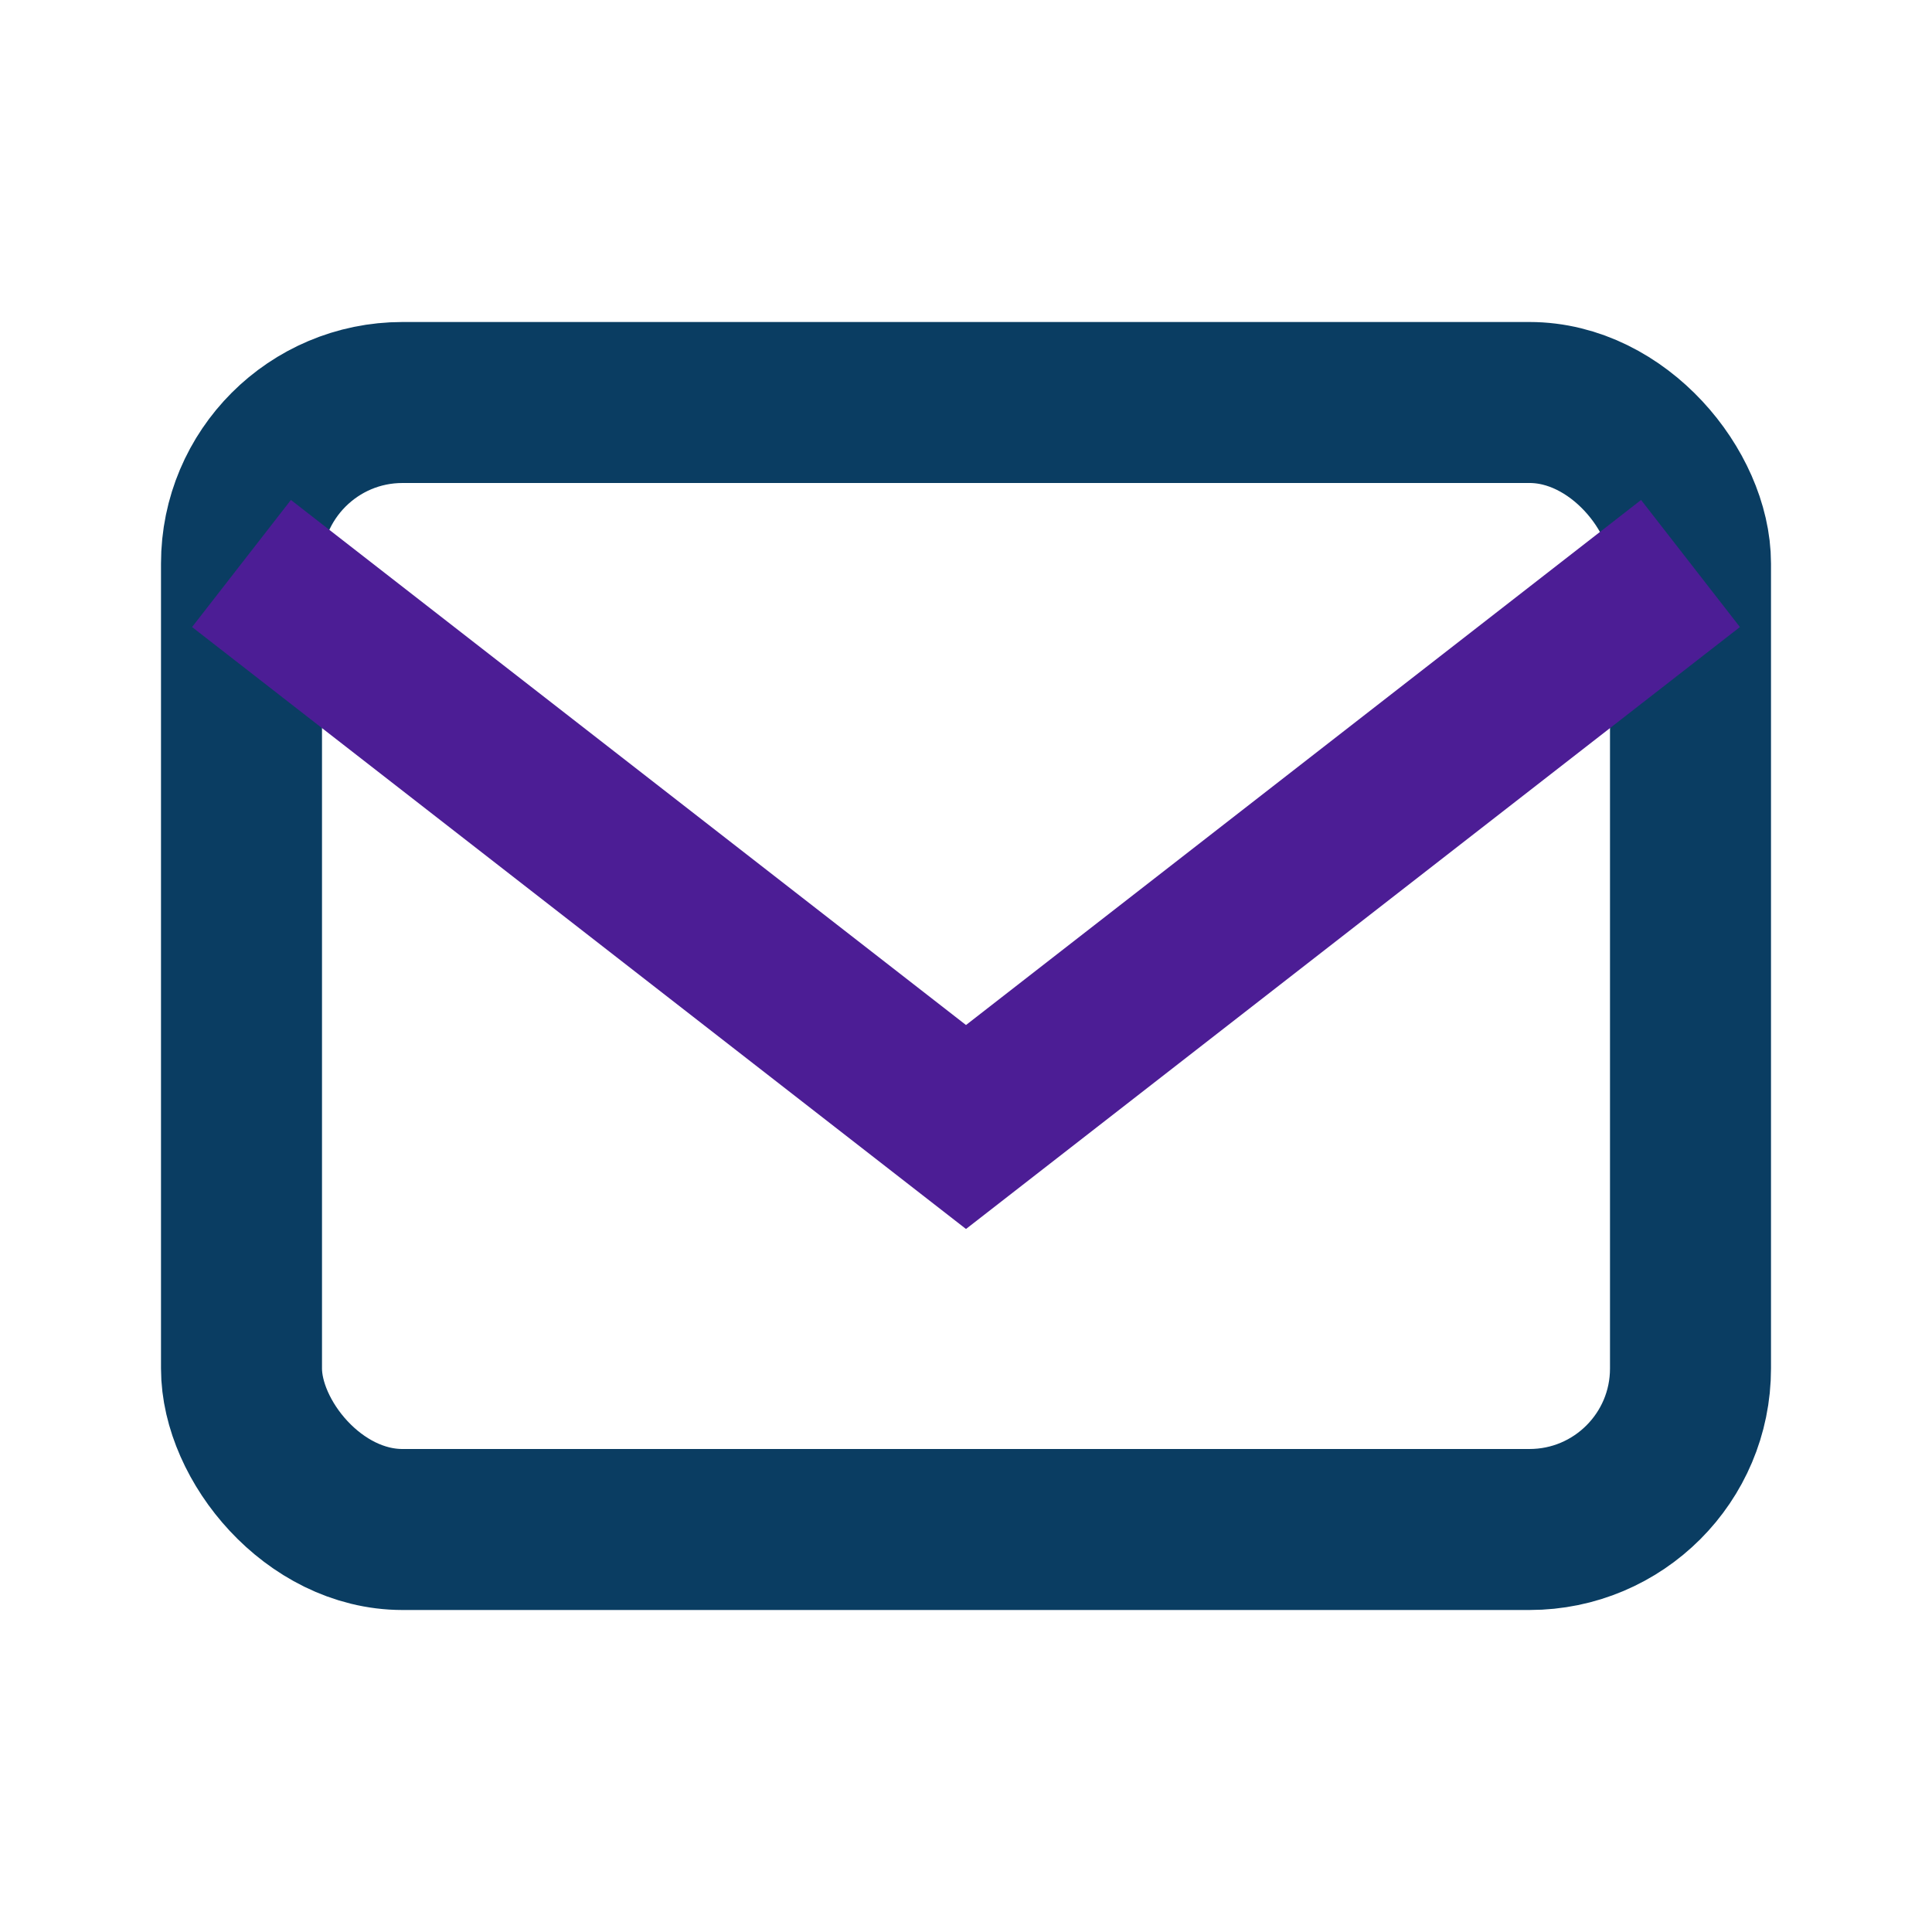
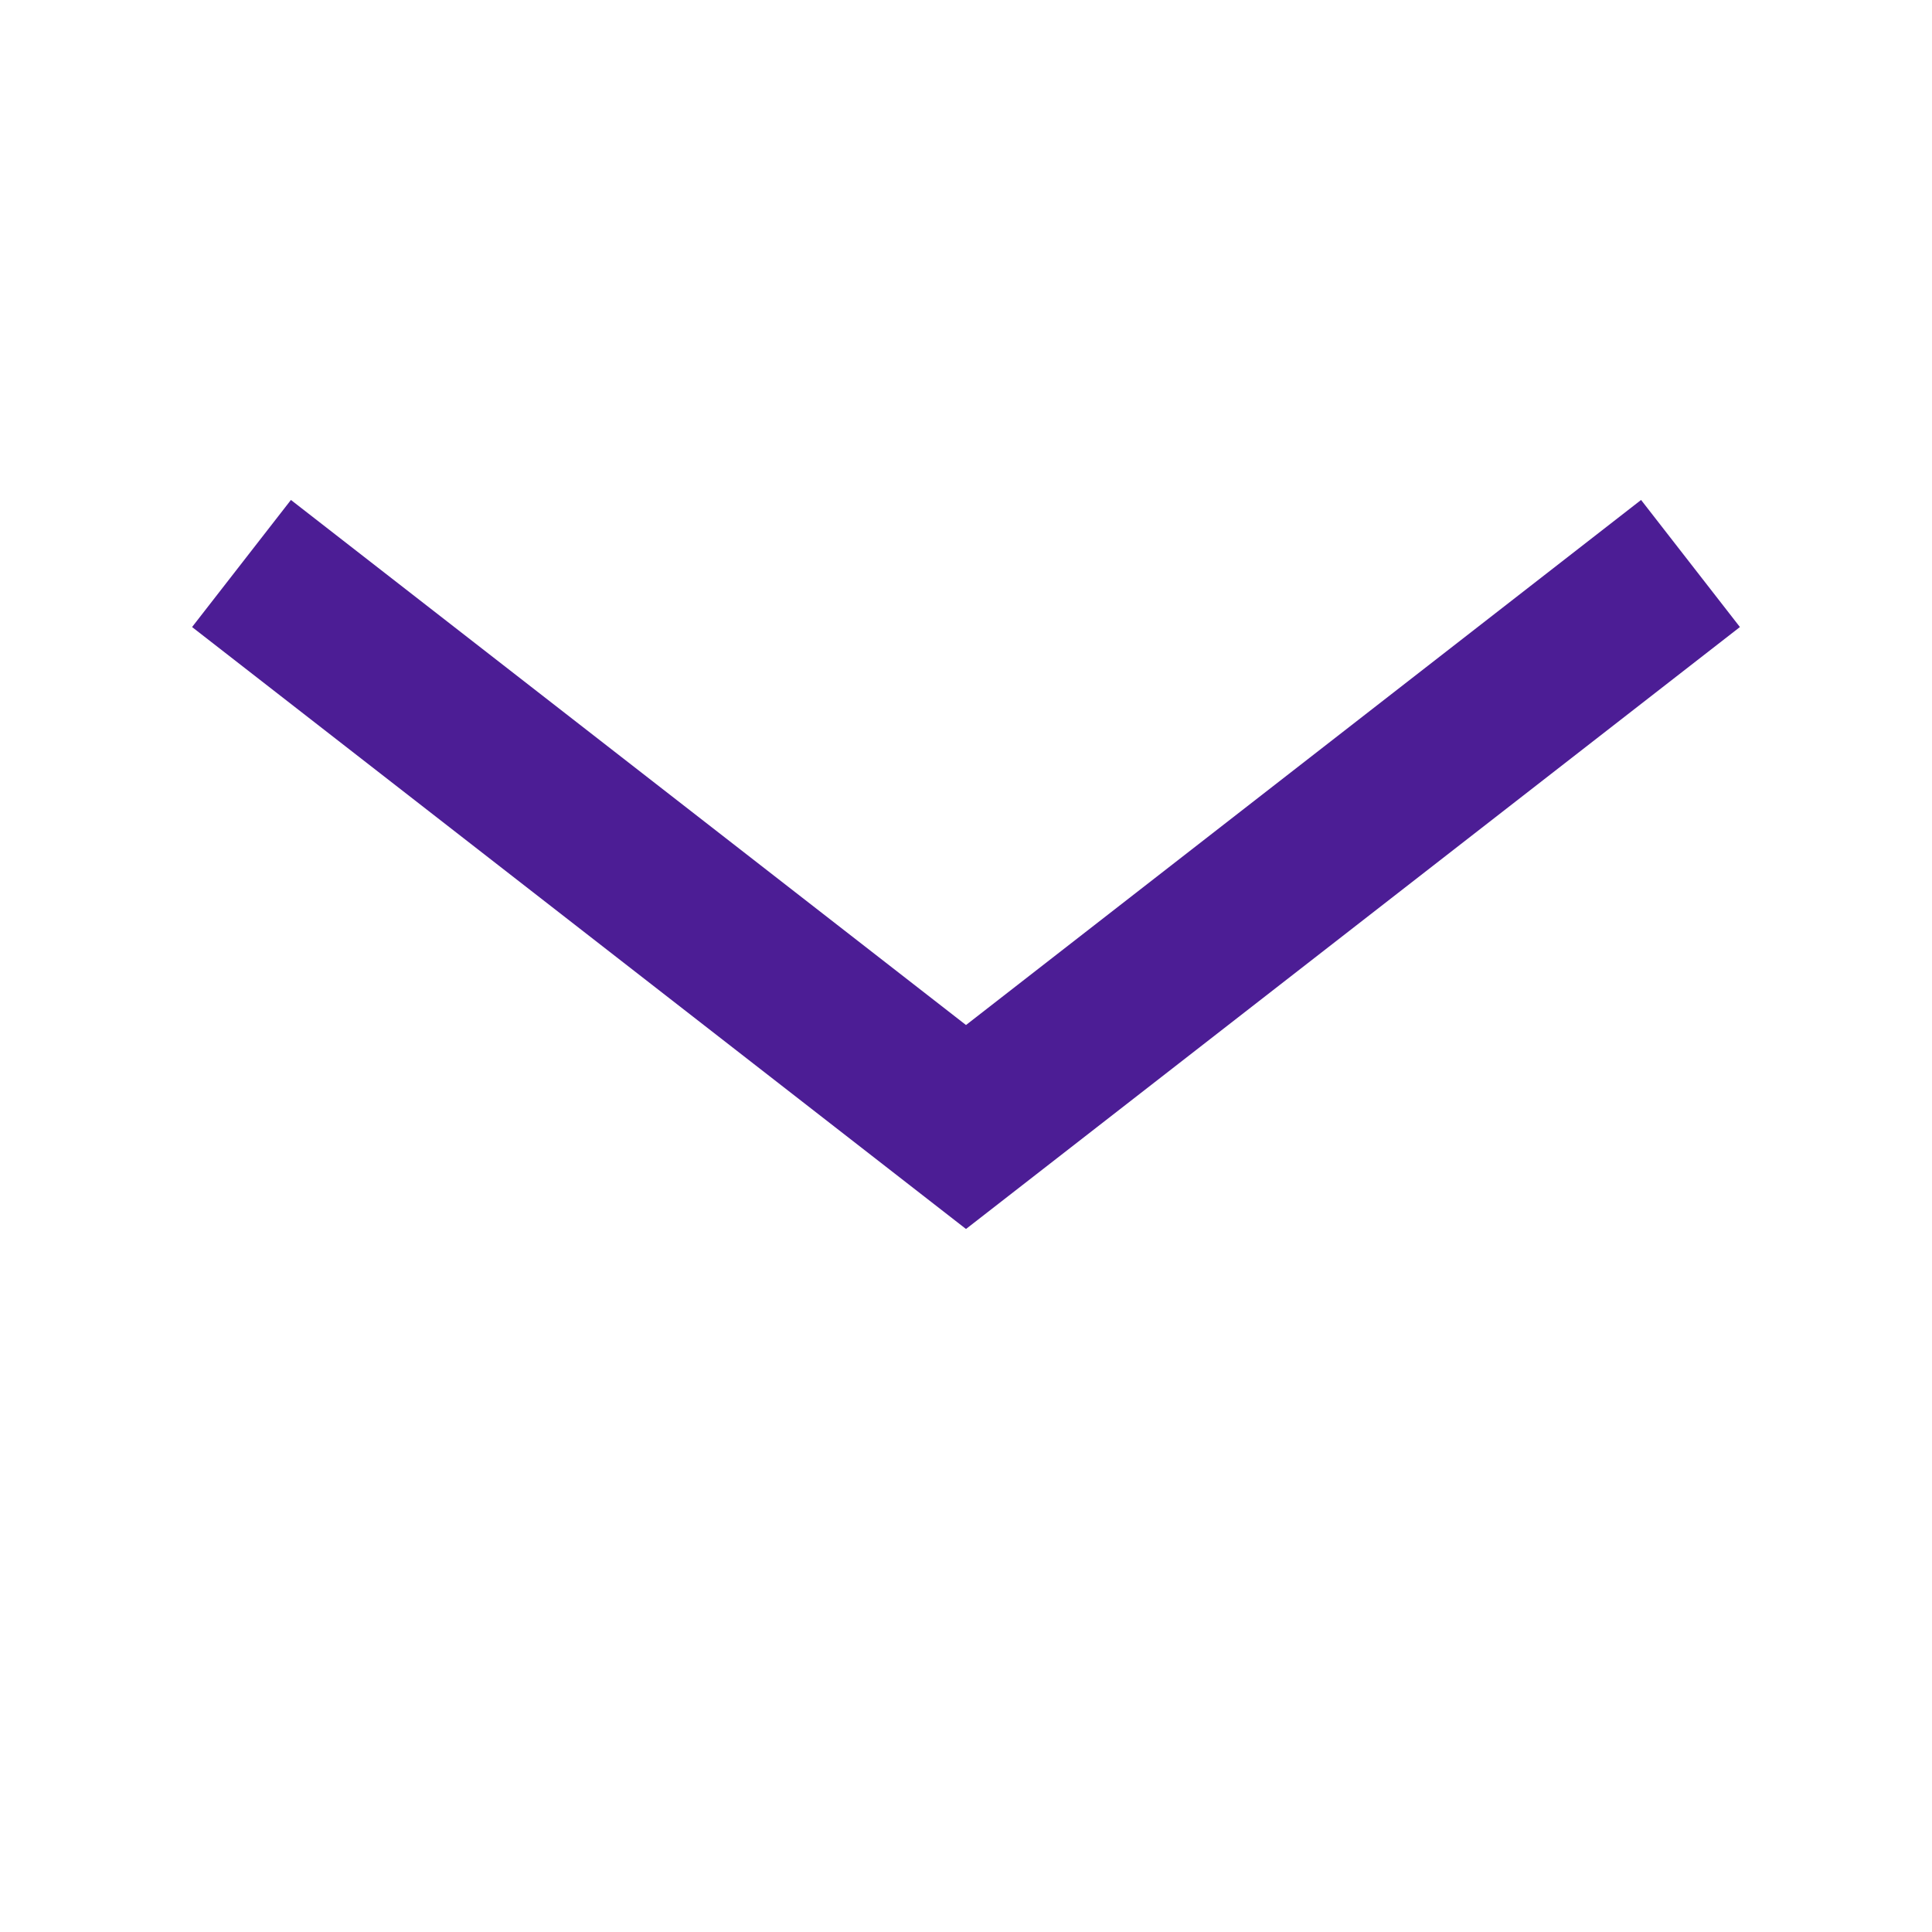
<svg xmlns="http://www.w3.org/2000/svg" width="24" height="24" viewBox="0 0 24 24">
-   <rect x="3" y="5" width="18" height="14" rx="2" fill="none" stroke="#0A3D62" stroke-width="2" />
  <path d="M3 7l9 7 9-7" fill="none" stroke="#4C1D95" stroke-width="2" />
</svg>